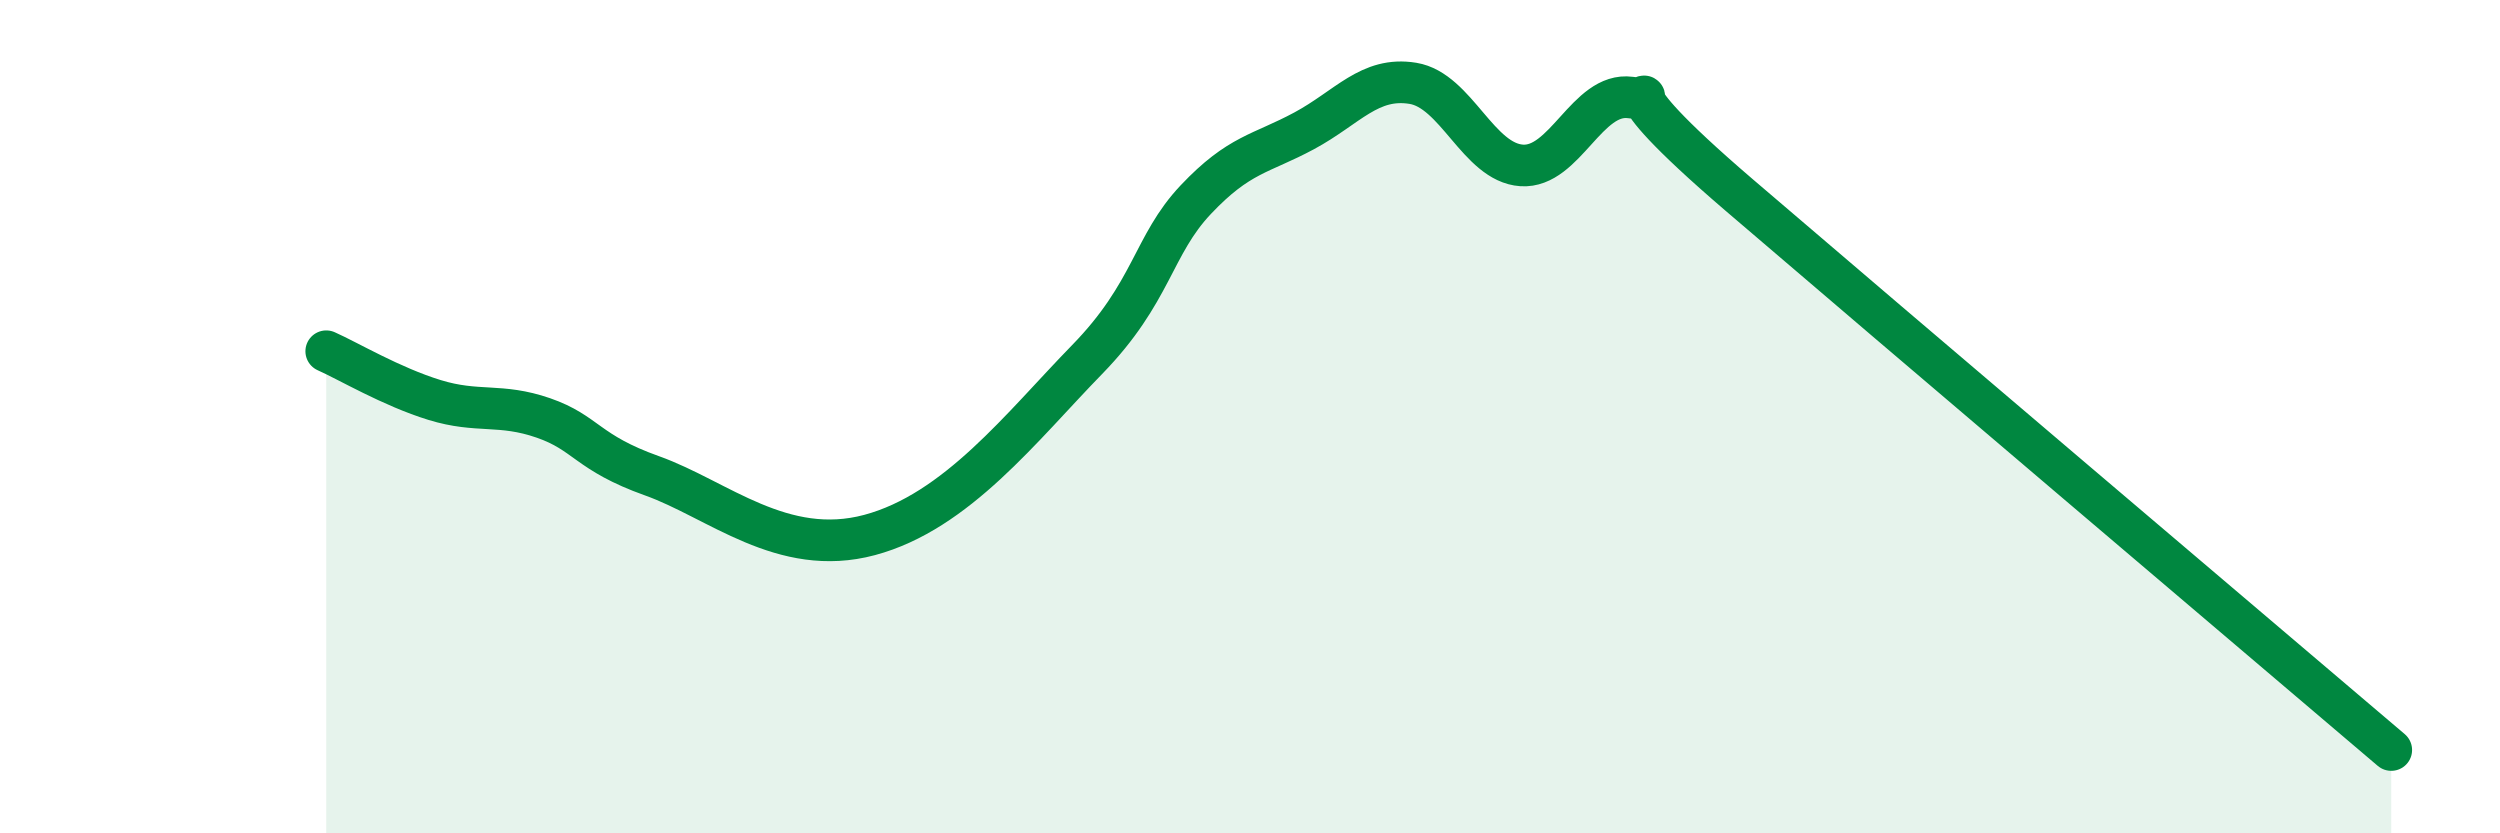
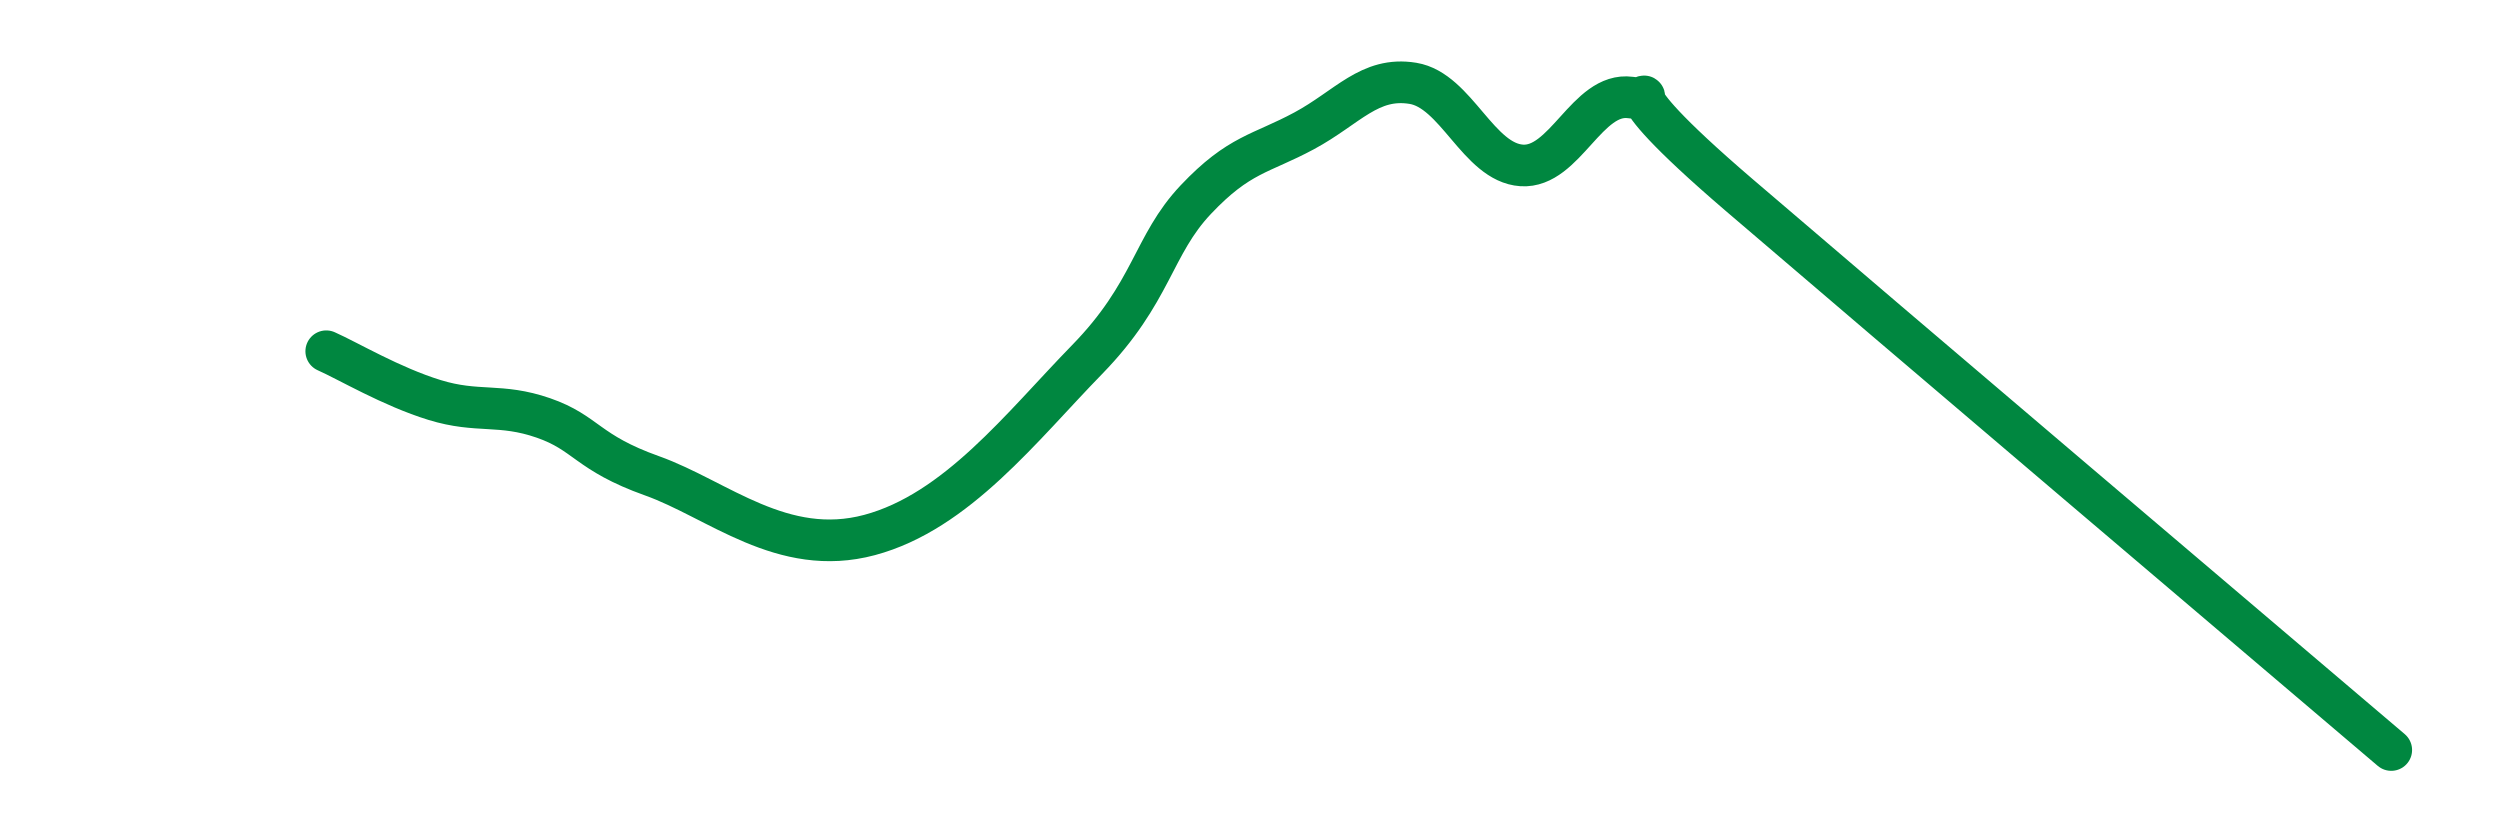
<svg xmlns="http://www.w3.org/2000/svg" width="60" height="20" viewBox="0 0 60 20">
-   <path d="M 7.83,8.43 C 8.35,8.66 9.39,9.28 10.43,9.6 C 11.47,9.92 12,9.67 13.04,10.03 C 14.08,10.39 14.08,10.86 15.65,11.42 C 17.22,11.98 18.78,13.4 20.87,12.84 C 22.96,12.28 24.52,10.24 26.09,8.63 C 27.66,7.02 27.66,5.89 28.7,4.79 C 29.74,3.69 30.26,3.7 31.3,3.14 C 32.34,2.58 32.87,1.83 33.91,2 C 34.95,2.17 35.48,3.9 36.52,3.97 C 37.56,4.04 38.09,2.2 39.13,2.34 C 40.17,2.48 38.09,1.55 41.74,4.68 C 45.39,7.81 54.26,15.34 57.39,18L57.39 20L7.83 20Z" fill="#008740" opacity="0.1" stroke-linecap="round" stroke-linejoin="round" />
  <path d="M 7.83,8.43 C 8.35,8.66 9.39,9.28 10.43,9.6 C 11.47,9.92 12,9.67 13.04,10.03 C 14.08,10.39 14.08,10.86 15.65,11.42 C 17.22,11.98 18.78,13.4 20.87,12.84 C 22.96,12.28 24.52,10.24 26.09,8.63 C 27.66,7.02 27.66,5.89 28.7,4.79 C 29.74,3.69 30.26,3.7 31.3,3.14 C 32.34,2.58 32.87,1.83 33.91,2 C 34.95,2.17 35.48,3.9 36.52,3.97 C 37.56,4.04 38.09,2.2 39.13,2.34 C 40.17,2.48 38.09,1.55 41.74,4.68 C 45.39,7.81 54.26,15.34 57.39,18" stroke="#008740" stroke-width="1" fill="none" stroke-linecap="round" stroke-linejoin="round" />
</svg>